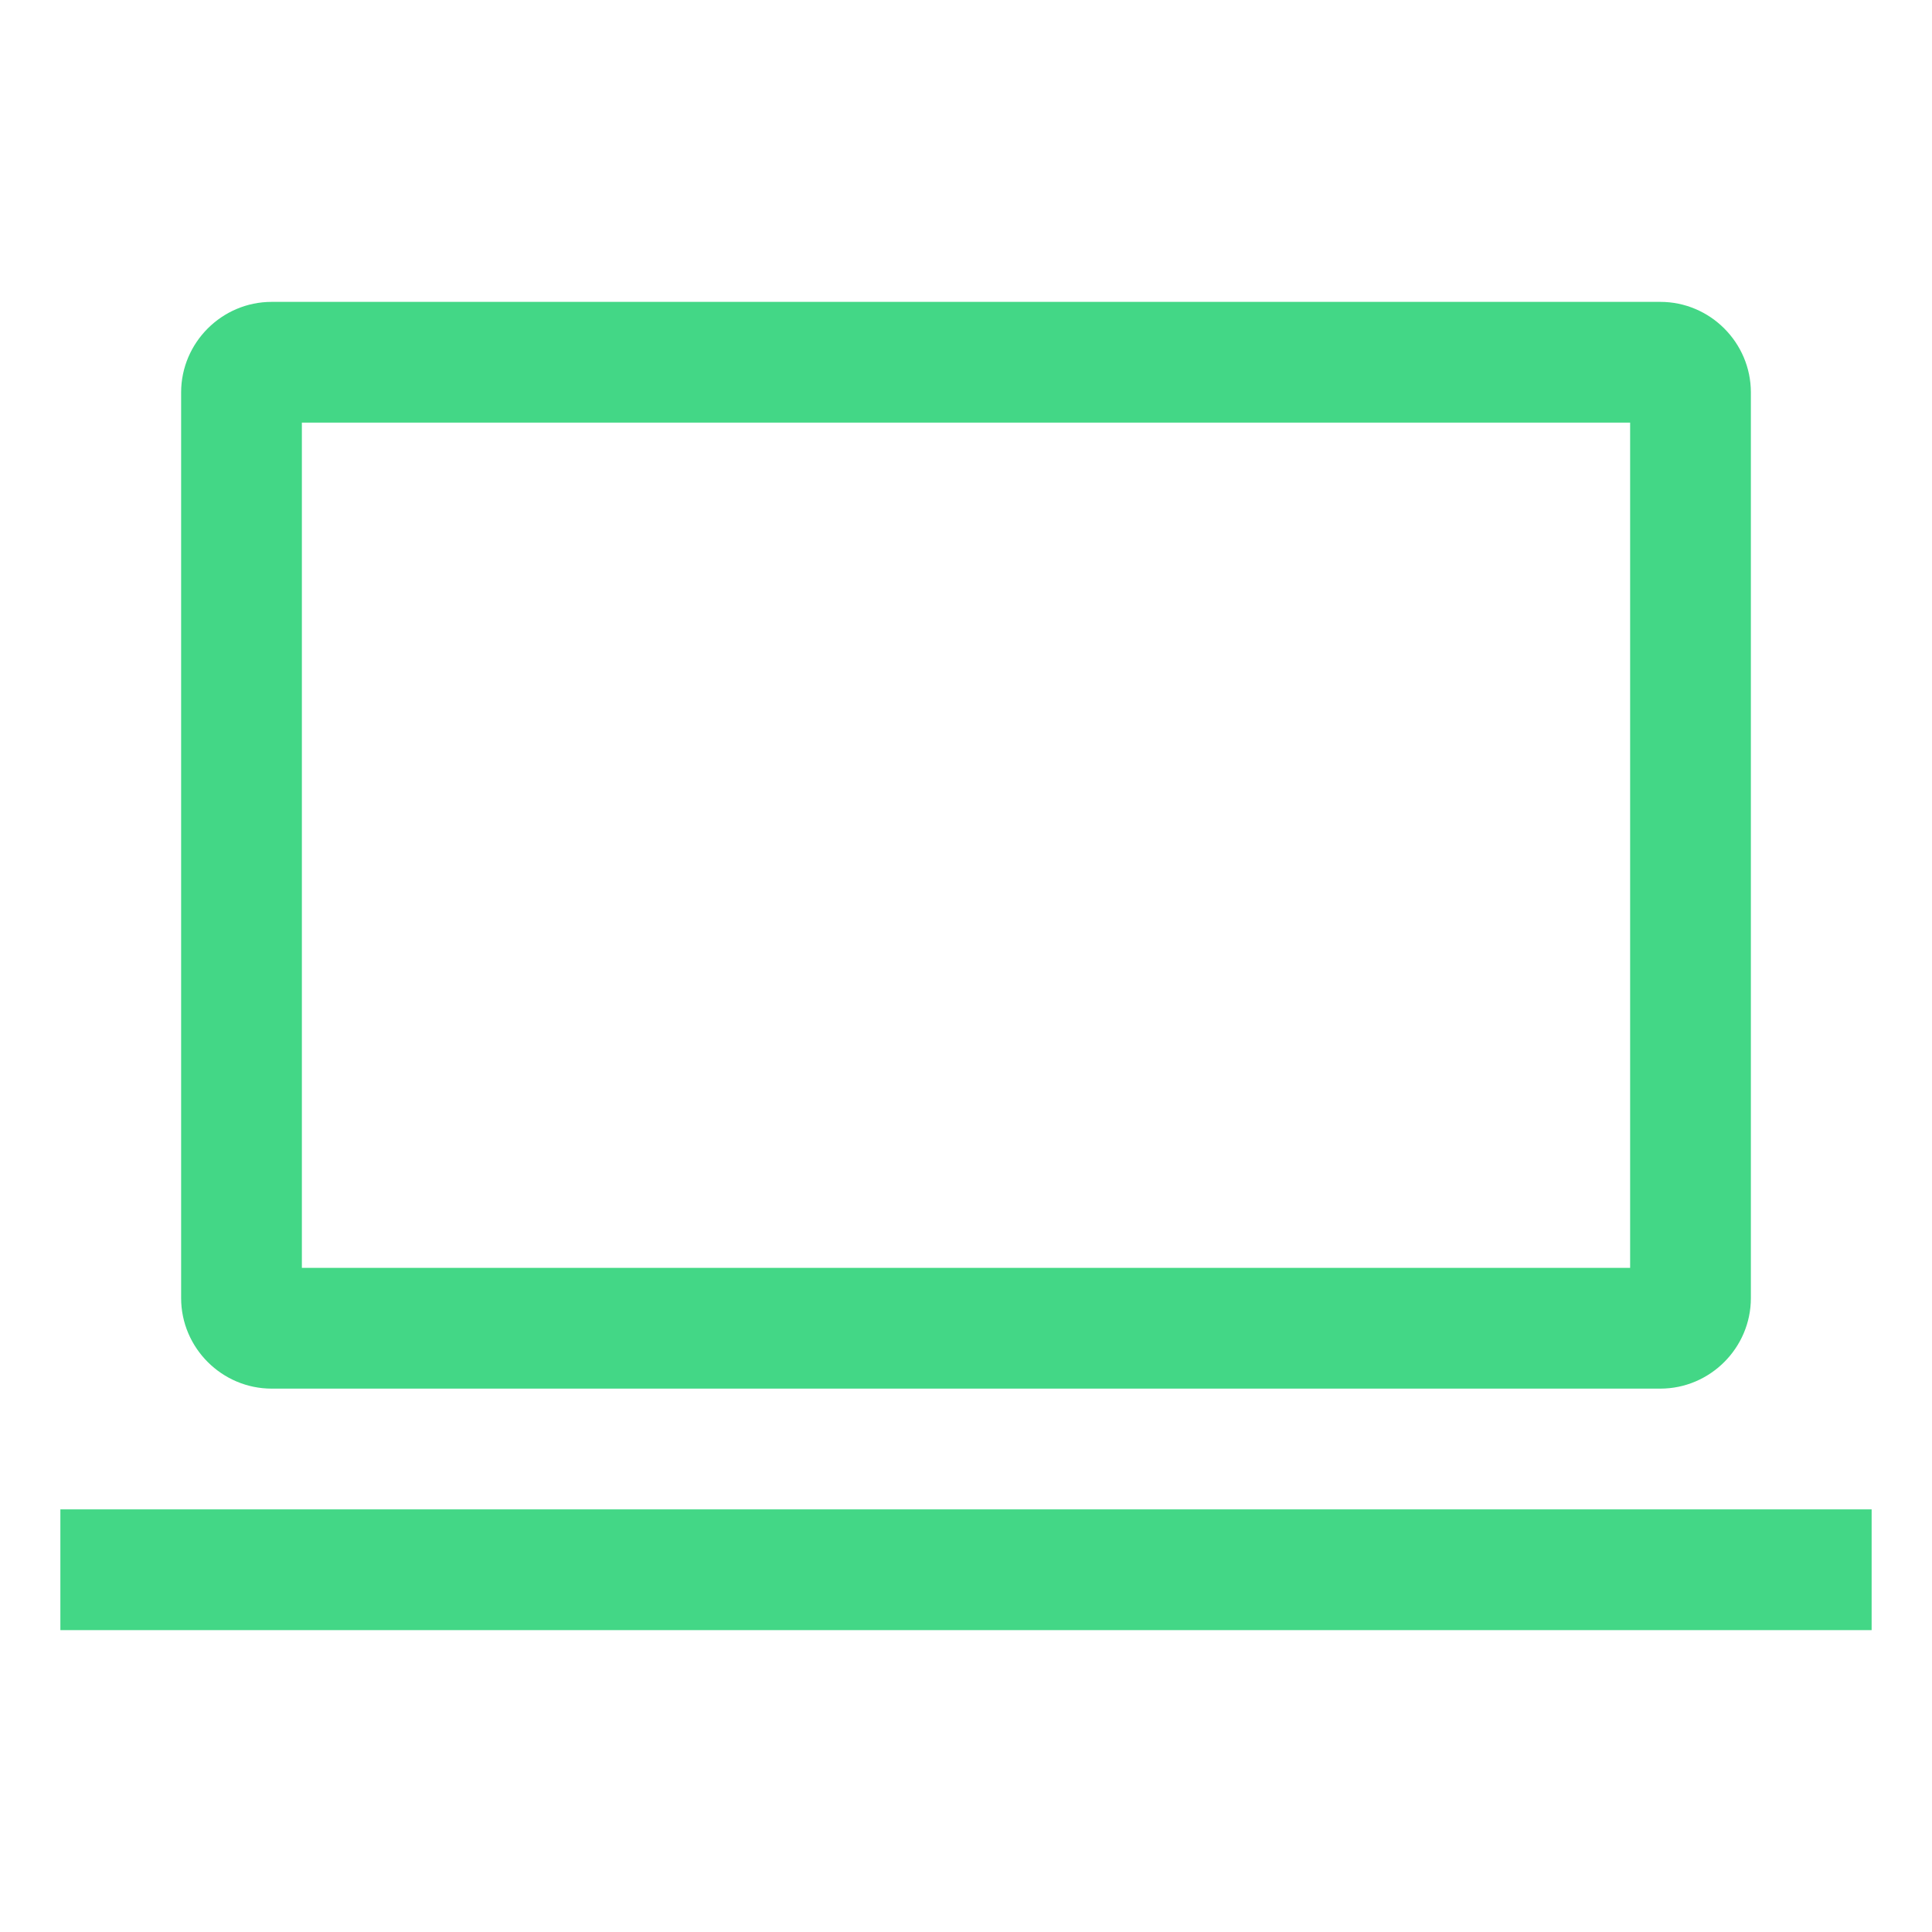
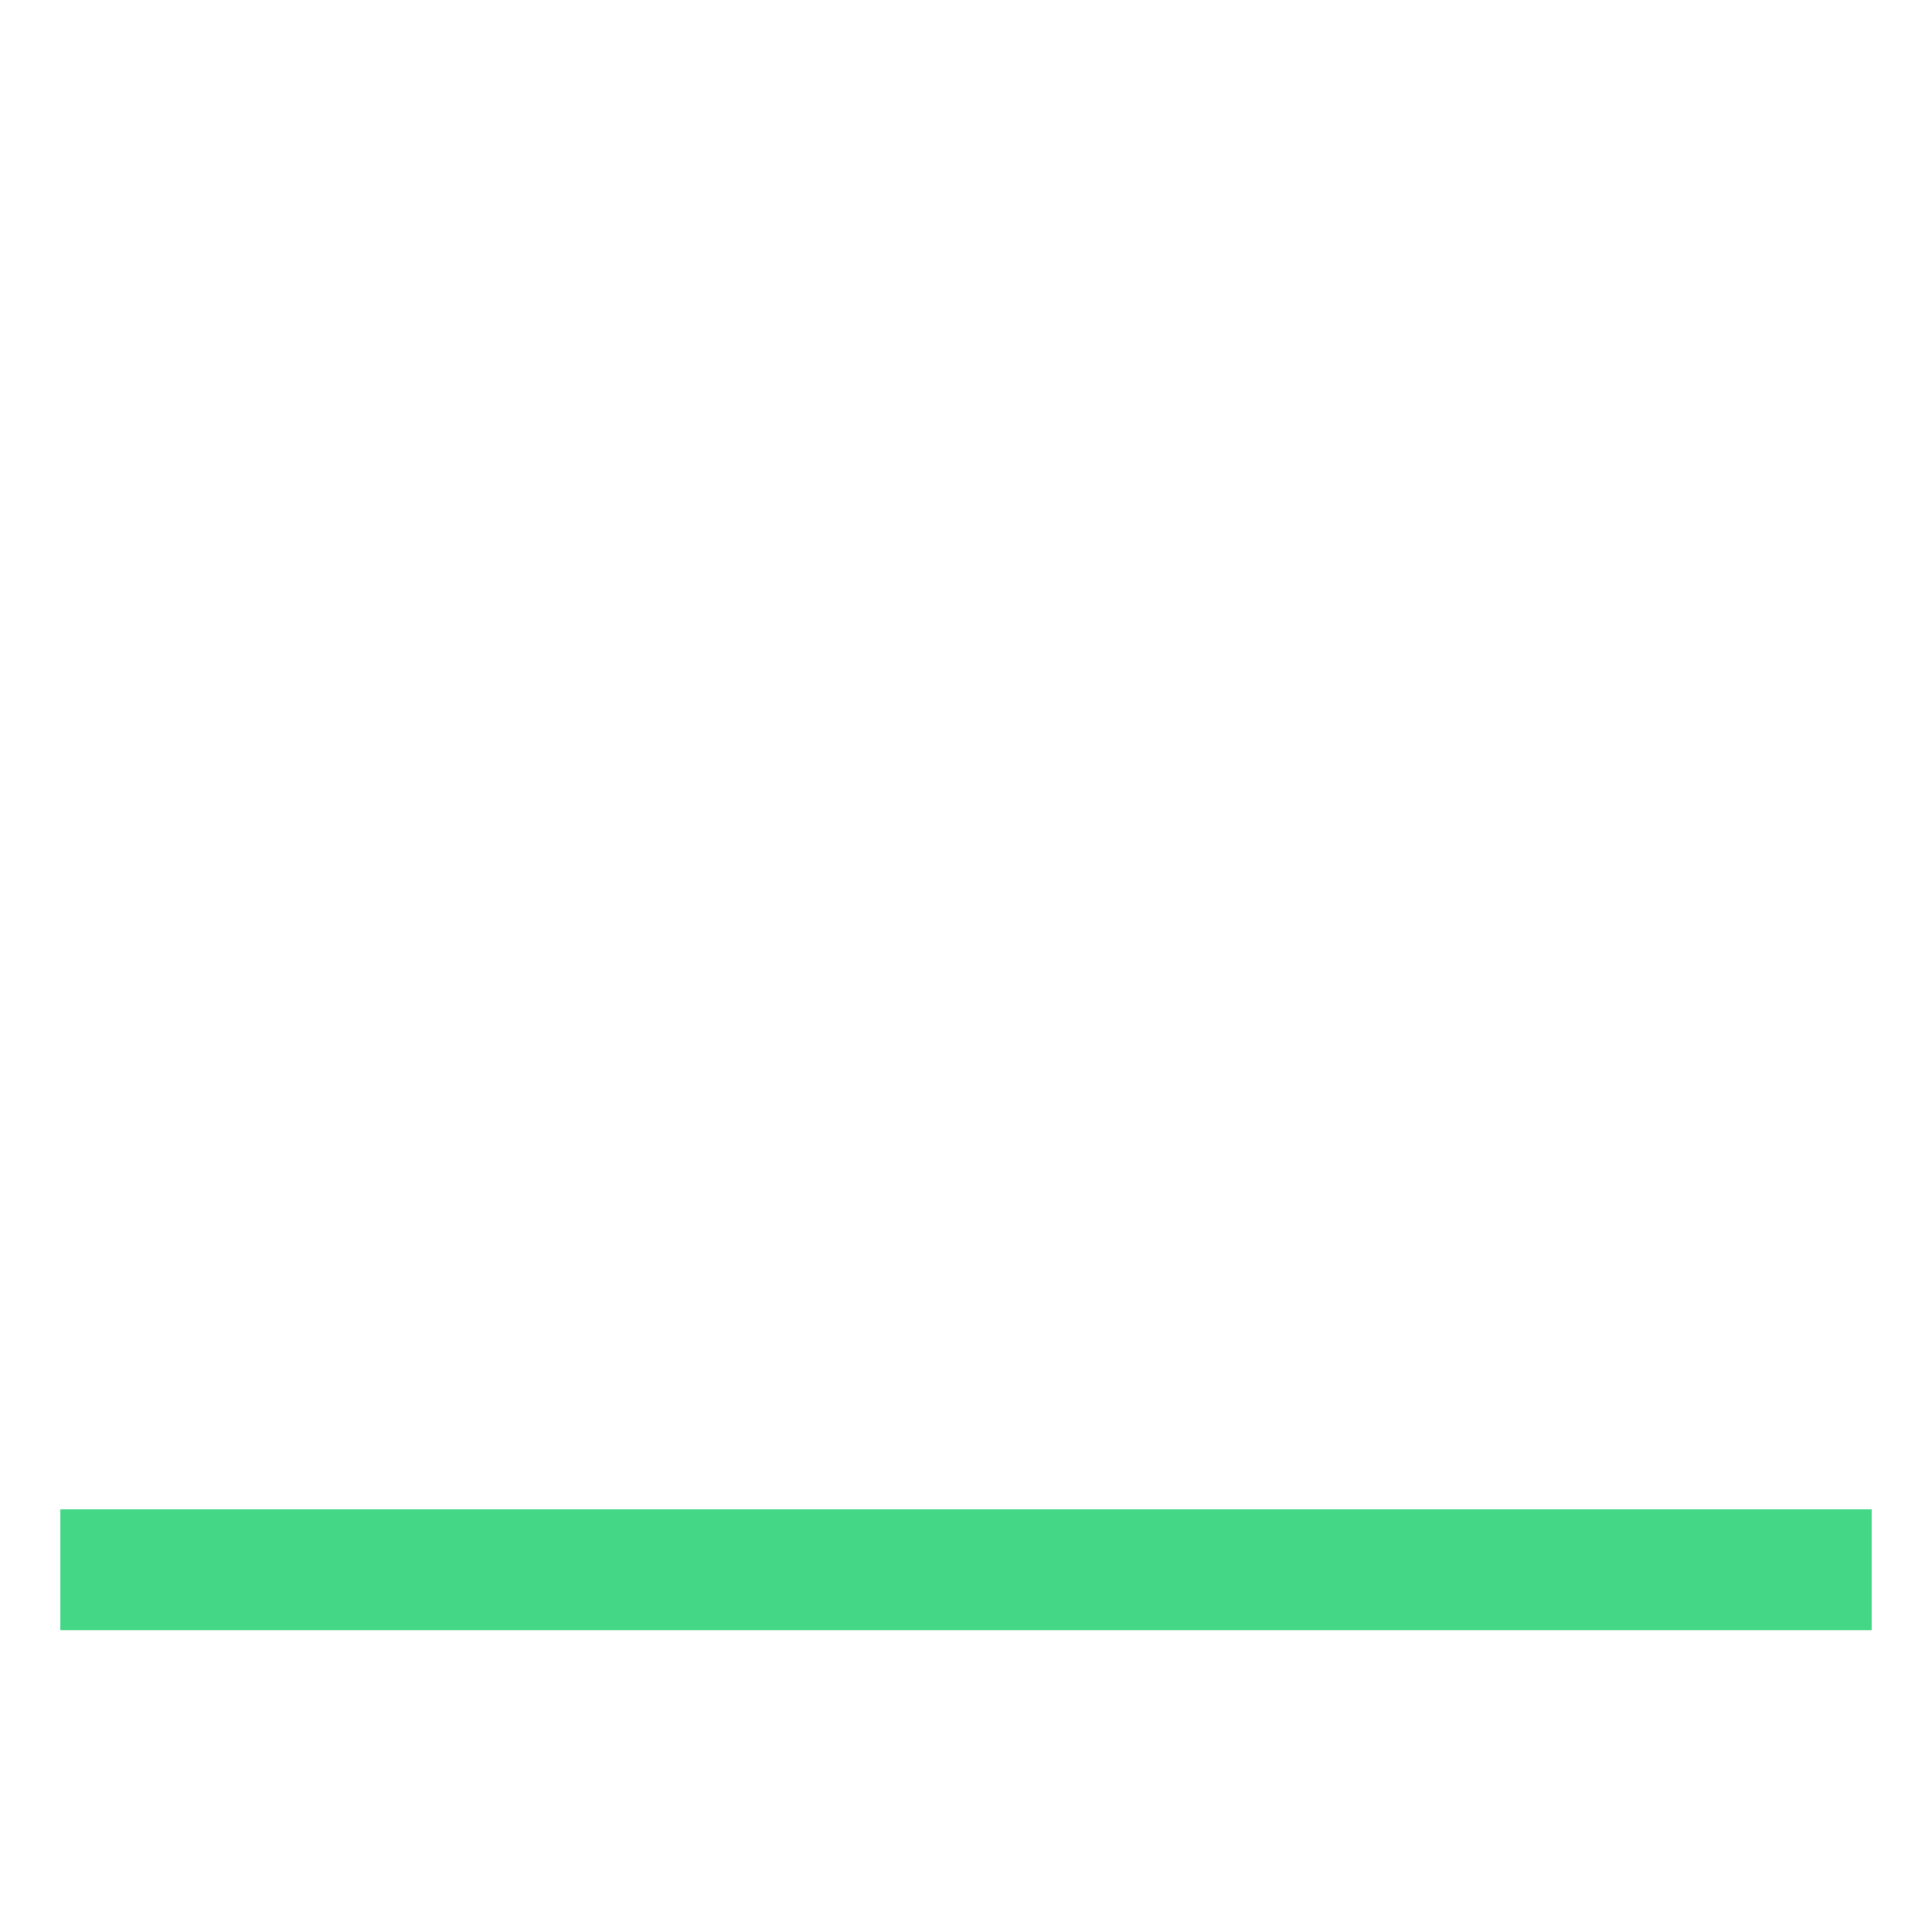
<svg xmlns="http://www.w3.org/2000/svg" version="1.1" id="Layer_1" x="0px" y="0px" viewBox="0 0 512 512" style="enable-background:new 0 0 512 512;" xml:space="preserve">
  <style type="text/css">
	.st0{fill:#43D786;}
</style>
-   <path class="st0" d="M440,368c13.2,0,24-10.8,24-24V104c0-13.2-10.8-24-24-24H72c-13.2,0-24,10.8-24,24v240c0,13.2,10.8,24,24,24  H440z M80,112h352v224H80V112z" />
  <rect x="16" y="400" class="st0" width="480" height="32" />
</svg>